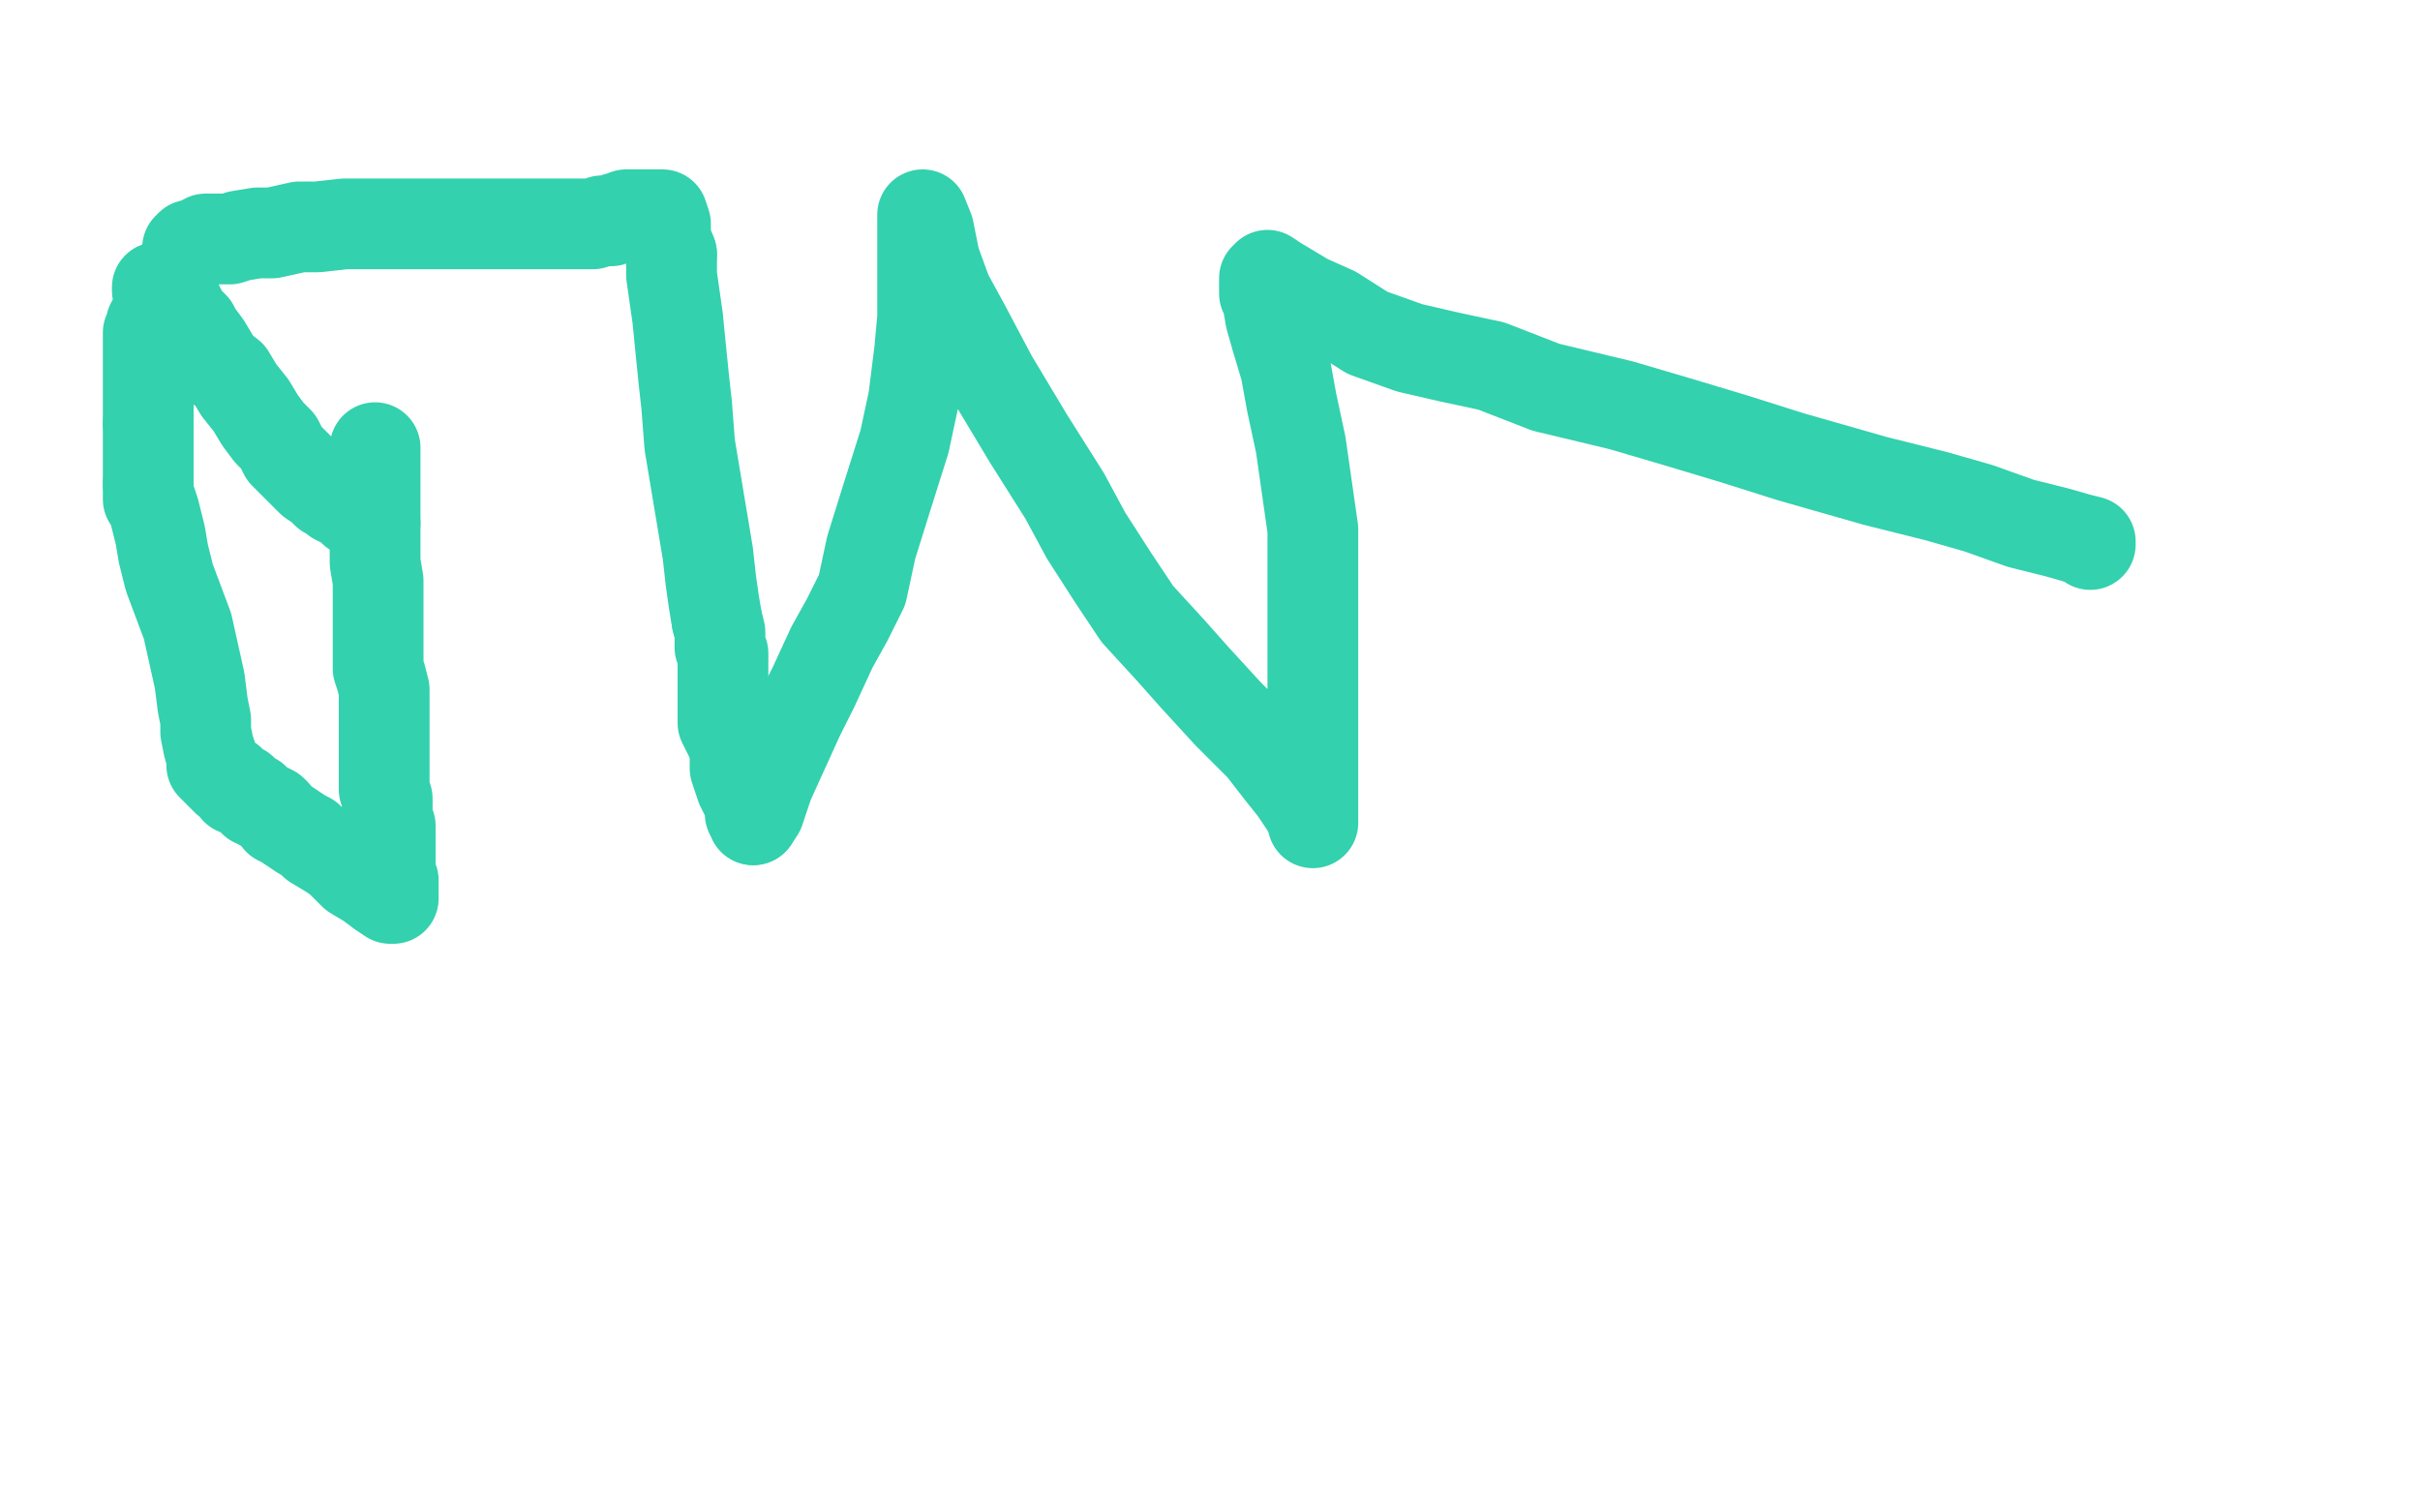
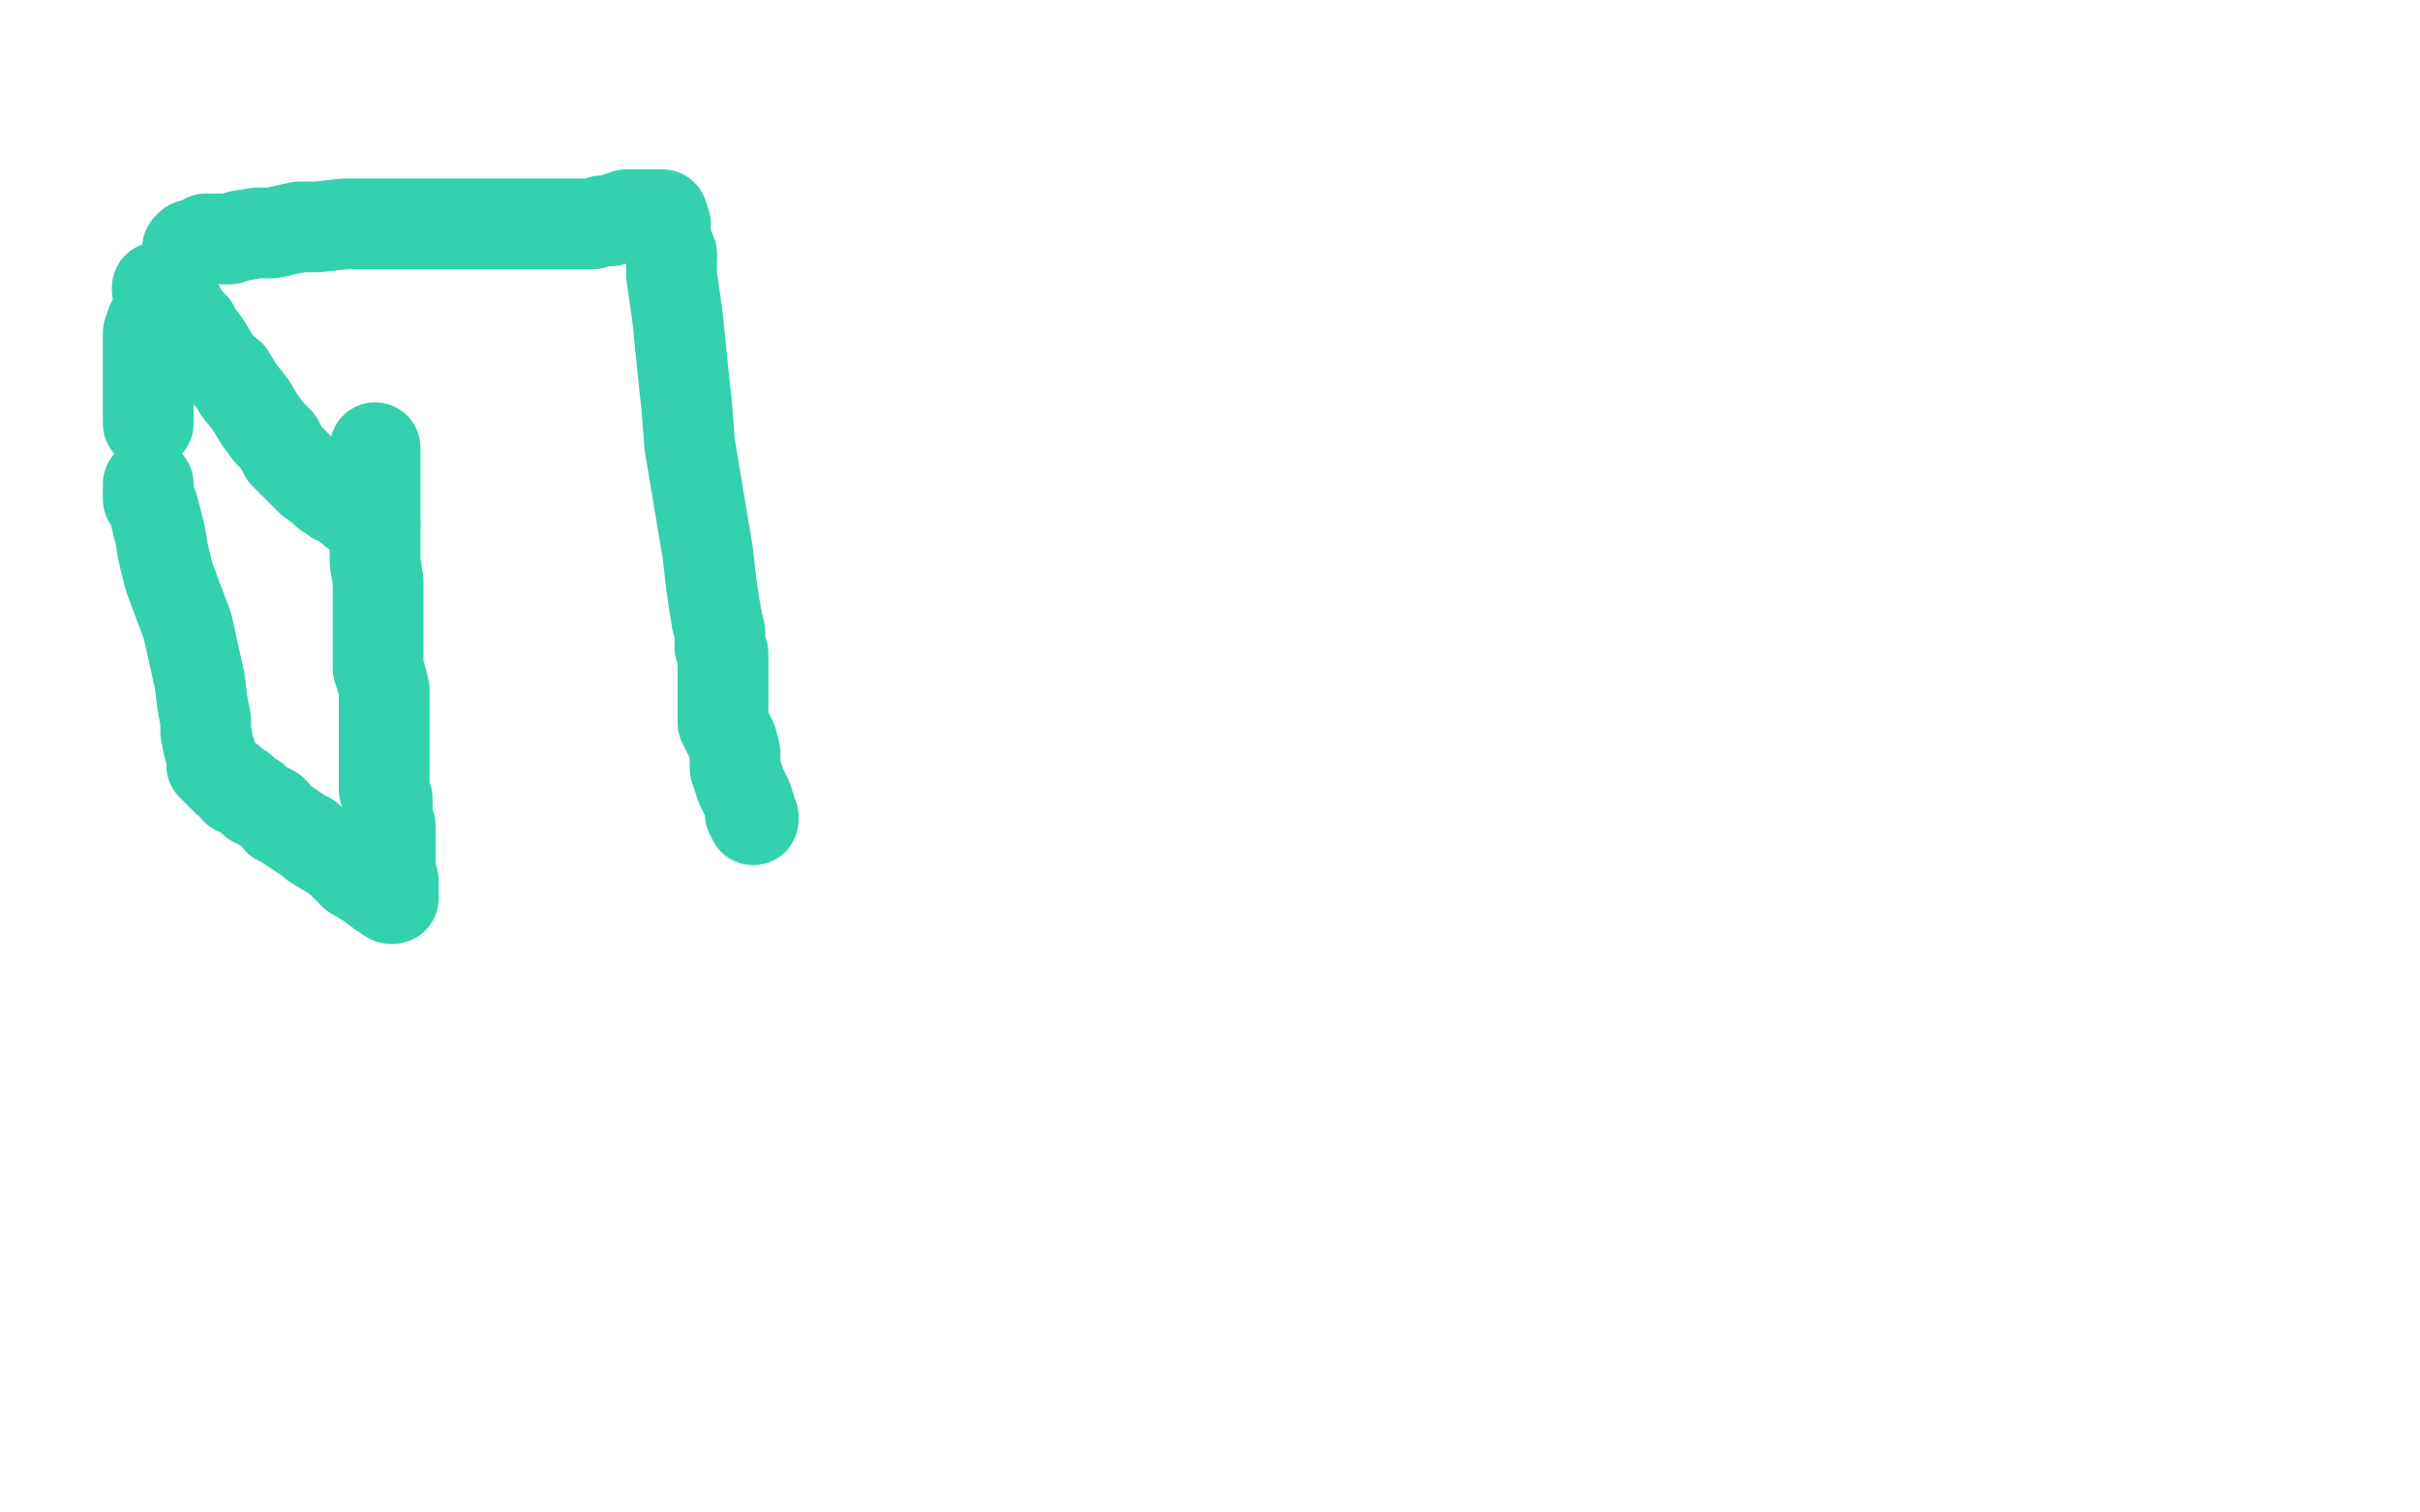
<svg xmlns="http://www.w3.org/2000/svg" width="800" height="500" version="1.1" style="stroke-antialiasing: false">
  <desc>This SVG has been created on https://colorillo.com/</desc>
  <rect x="0" y="0" width="800" height="500" style="fill: rgb(255,255,255); stroke-width:0" />
  <polyline points="124,148 124,149 124,149 124,151 124,151 124,152 124,152 124,155 124,155 124,158 124,158 124,161 124,161 124,165 124,165 124,168 124,168 124,172 124,172 124,176 124,176 124,181 124,181 124,186 124,186 125,192 125,192 125,202 125,205 125,209 125,212 125,214 125,218 125,221 126,224 127,228 127,232 127,234 127,237 127,240 127,243 127,246 127,248 127,253 127,256 127,258 127,261 128,264 128,267 128,268 128,271 129,273 129,274 129,276 129,278 129,279 129,280 129,282 129,284 129,285 129,286 129,289 130,291 130,292 130,293 130,294 130,295 130,296 130,297 129,297 126,295 122,292 117,289 115,287 112,284 109,282 104,279 102,277 100,276 97,274 94,272 92,271 91,269 90,268 88,267 86,266 85,265 84,265 84,264 83,264 82,263 81,262 80,261 78,261 78,260 77,259 76,258 75,258 73,256 72,255 70,253 70,251 70,250 69,247 68,242 68,238 67,233 66,225 64,216 62,207 59,199 56,191 54,183 53,177 52,173 51,169 50,166 49,165 49,163 49,162 49,161 49,160" style="fill: none; stroke: #33d1ad; stroke-width: 30; stroke-linejoin: round; stroke-linecap: round; stroke-antialiasing: false; stroke-antialias: 0; opacity: 1.0" />
  <polyline points="49,140 49,137 49,135 49,132 49,129 49,126 49,123 49,120 49,117 49,115 49,114 49,112 49,111 49,110 50,108 50,107" style="fill: none; stroke: #33d1ad; stroke-width: 30; stroke-linejoin: round; stroke-linecap: round; stroke-antialiasing: false; stroke-antialias: 0; opacity: 1.0" />
-   <polyline points="49,160 49,158 49,156 49,154 49,152 49,151 49,149 49,147 49,145 49,144 49,142 49,140" style="fill: none; stroke: #33d1ad; stroke-width: 30; stroke-linejoin: round; stroke-linecap: round; stroke-antialiasing: false; stroke-antialias: 0; opacity: 1.0" />
-   <circle cx="50.5" cy="107.5" r="15" style="fill: #33d1ad; stroke-antialiasing: false; stroke-antialias: 0; opacity: 1.0" />
  <polyline points="52,96 52,95 52,95 53,95 53,95 54,95 54,95 56,97 56,97 57,99 57,99 59,101 59,101 61,105 61,105 64,108 64,108 65,110 65,110 68,114 71,119 72,121 76,124 79,129 83,134 86,139 89,143 92,146 94,150 96,152 98,154 101,157 103,159 106,161 107,162 108,163 110,164 111,165 113,166 115,167 117,169 119,170 120,171 121,171 122,172 123,173 124,173" style="fill: none; stroke: #33d1ad; stroke-width: 30; stroke-linejoin: round; stroke-linecap: round; stroke-antialiasing: false; stroke-antialias: 0; opacity: 1.0" />
  <polyline points="62,82 63,81 63,81 64,81 64,81 65,81 65,81 66,80 66,80 67,80 67,80 68,79 70,79 73,79 76,79 79,78 85,77 90,77 99,75 105,75 114,74 122,74 133,74 142,74 152,74 163,74 171,74 181,74 188,74 192,74 196,74 199,73 202,73 204,72 206,72 207,71 209,71 210,71 211,71 212,71 213,71 214,71 215,71 216,71 217,71 218,71 219,71 220,74 220,79 222,84" style="fill: none; stroke: #33d1ad; stroke-width: 30; stroke-linejoin: round; stroke-linecap: round; stroke-antialiasing: false; stroke-antialias: 0; opacity: 1.0" />
  <polyline points="237,205 238,209 238,212 238,213 238,214 239,216 239,217 239,219 239,221 239,223 239,226 239,229 239,233 239,239 242,245 243,249 243,254 245,260 247,264 248,267 248,269 249,270 249,271" style="fill: none; stroke: #33d1ad; stroke-width: 30; stroke-linejoin: round; stroke-linecap: round; stroke-antialiasing: false; stroke-antialias: 0; opacity: 1.0" />
  <polyline points="222,84 222,91 223,98 224,105 225,115 226,125 227,134 228,147 230,159 232,171 234,183 235,192 236,199 237,205" style="fill: none; stroke: #33d1ad; stroke-width: 30; stroke-linejoin: round; stroke-linecap: round; stroke-antialiasing: false; stroke-antialias: 0; opacity: 1.0" />
-   <polyline points="249,271 251,268 254,259 259,248 264,237 269,227 275,214 280,205 285,195 288,181 293,165 299,146 302,132 304,116 305,105 305,96 305,88 305,81 305,78 305,75 305,72 305,71 307,76 309,86 313,97 319,108 328,125 340,145 352,164 359,177 368,191 376,203 387,215 395,224 406,236 412,242 417,247 424,256 428,261 432,267 433,269 434,271 434,272 434,268 434,254 434,237 434,209 434,189 434,175 432,161 430,147 427,133 425,122 422,112 420,105 419,99 418,97 418,96 418,94 418,93 418,92 419,91 422,93 432,99 441,103 452,110 466,115 479,118 493,121 511,128 536,134 553,139 573,145 592,151 620,159 640,164 654,168 668,173 680,176 687,178 691,179 691,180" style="fill: none; stroke: #33d1ad; stroke-width: 30; stroke-linejoin: round; stroke-linecap: round; stroke-antialiasing: false; stroke-antialias: 0; opacity: 1.0" />
</svg>